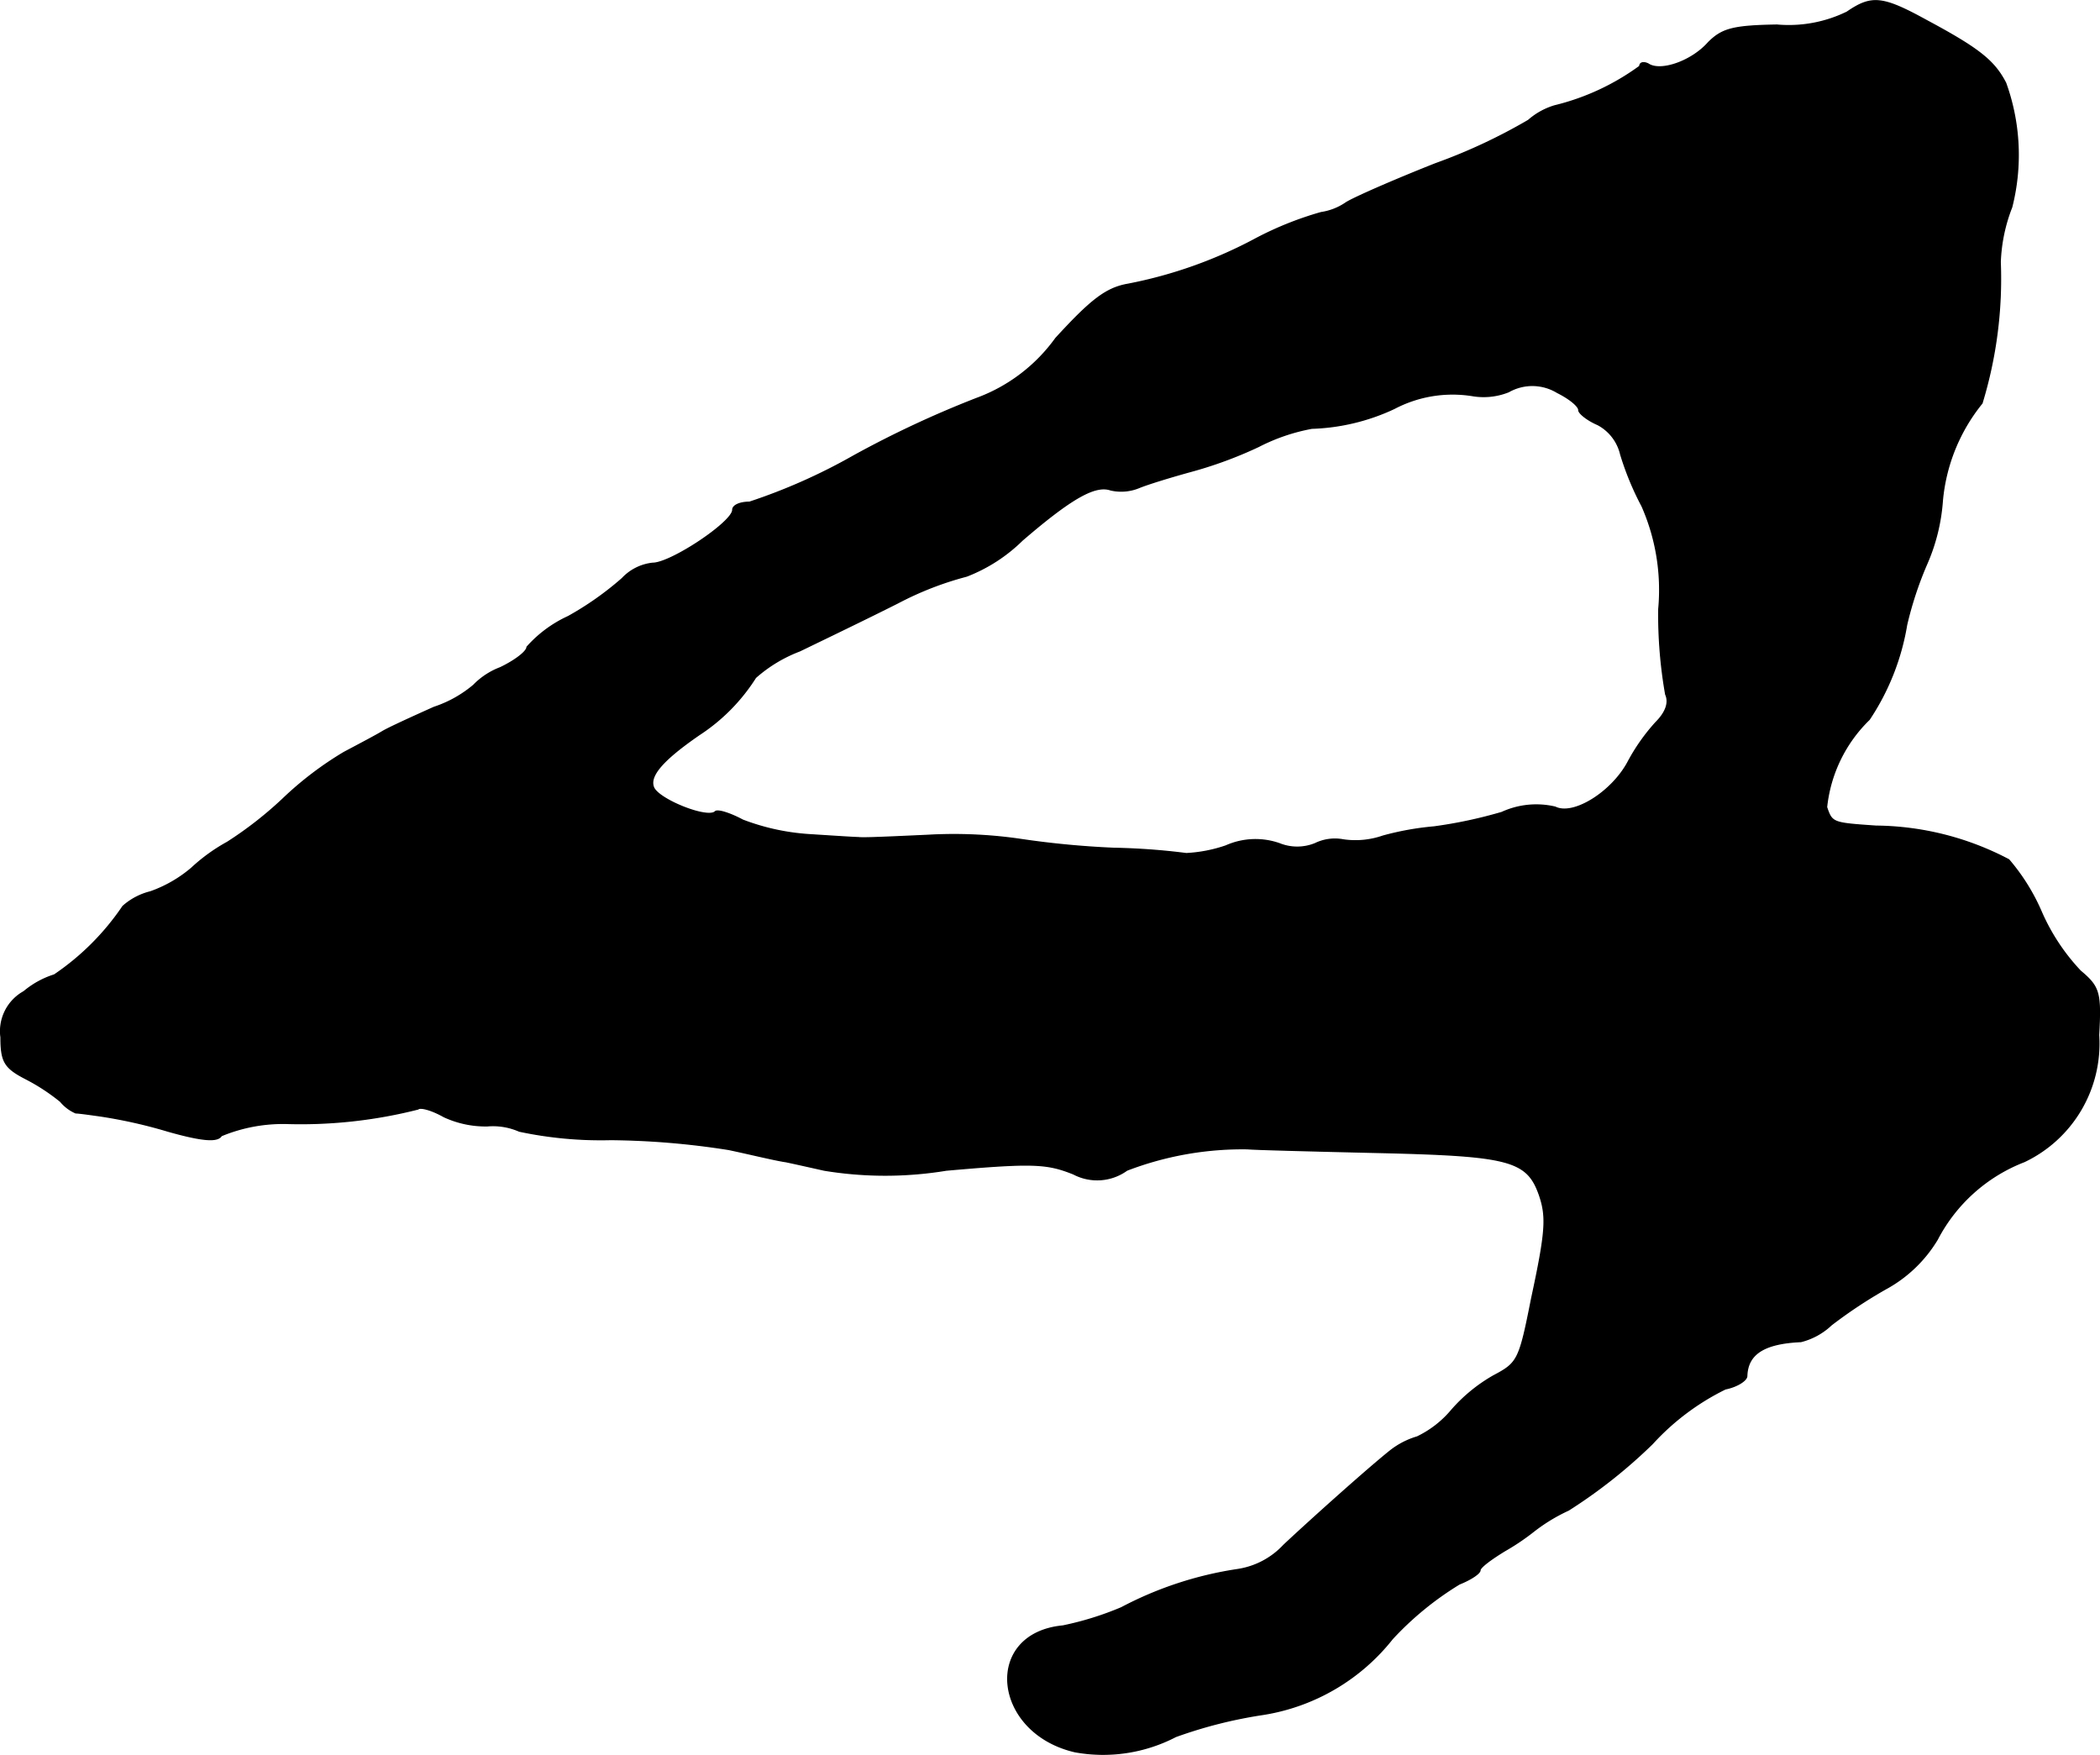
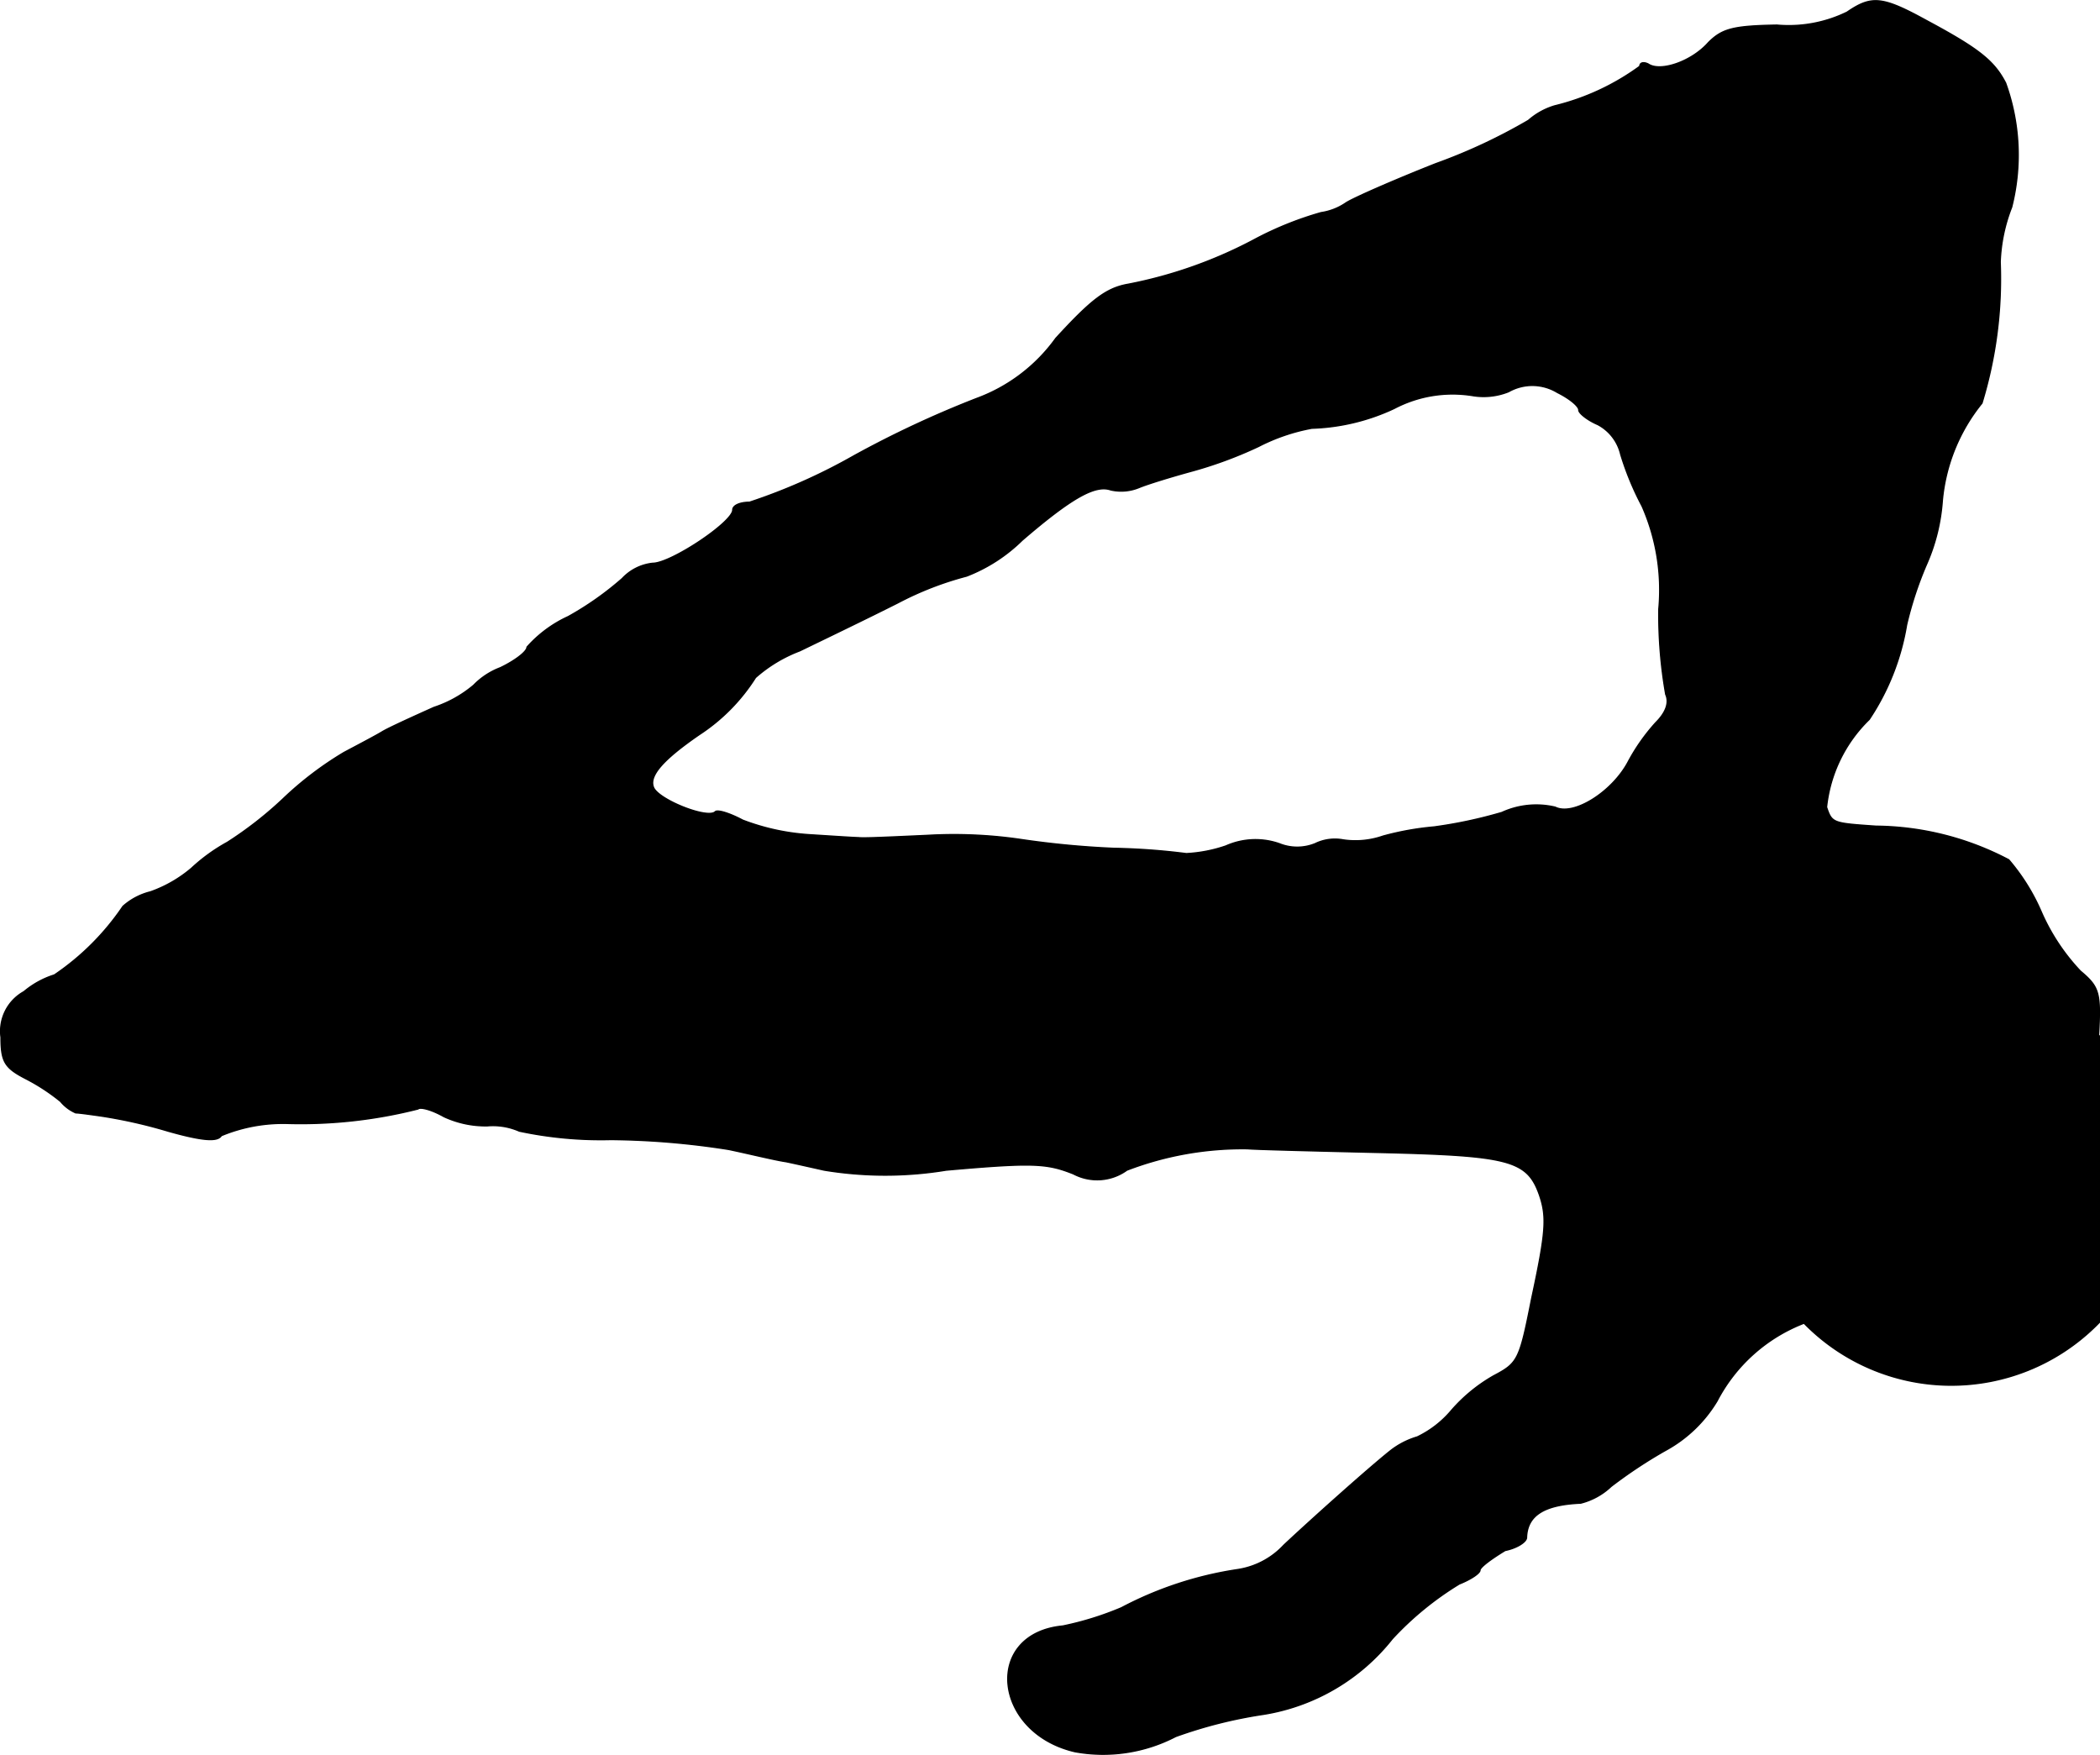
<svg xmlns="http://www.w3.org/2000/svg" version="1.1" width="5.887mm" height="4.919mm" viewBox="0 0 16.688 13.943">
  <defs>
    <style type="text/css">
      .a {
        stroke: #000;
        stroke-linecap: round;
        stroke-linejoin: round;
        stroke-width: 0.01px;
      }
    </style>
  </defs>
-   <path class="a" d="M14.678.096a1.054,1.054,0,0,1-.557.103c-.351.006-.436.03-.545.139-.133.151-.382.236-.478.17-.036-.018-.067-.012-.067.018a1.911,1.911,0,0,1-.678.315A.557.557,0,0,0,12.146.956a4.424,4.424,0,0,1-.739.345c-.321.127-.642.267-.709.309a.47.47,0,0,1-.2.079,2.68,2.68,0,0,0-.515.206,3.582,3.582,0,0,1-1.018.363c-.176.03-.297.127-.575.43a1.348,1.348,0,0,1-.63.478A8.166,8.166,0,0,0,6.786,3.621a4.592,4.592,0,0,1-.83.369c-.073,0-.133.024-.133.061,0,.097-.491.424-.636.424a.387.387,0,0,0-.242.121,2.463,2.463,0,0,1-.43.303.987.987,0,0,0-.327.242c0,.036-.097.109-.212.164a.584.584,0,0,0-.212.139.948.948,0,0,1-.315.176c-.176.079-.363.164-.412.194s-.188.103-.303.164a2.709,2.709,0,0,0-.485.369,3.004,3.004,0,0,1-.442.345,1.428,1.428,0,0,0-.285.206,1.034,1.034,0,0,1-.327.188.511.511,0,0,0-.218.115,2.03,2.03,0,0,1-.545.545A.704.704,0,0,0,.19,7.879a.359.359,0,0,0-.182.363c0,.194.03.242.194.327a1.585,1.585,0,0,1,.279.182A.324.324,0,0,0,.602,8.842c.024,0,.109.012.194.024a3.888,3.888,0,0,1,.539.121c.279.079.394.085.424.036a1.278,1.278,0,0,1,.527-.097,3.789,3.789,0,0,0,1.036-.115c.018-.018.109.006.206.061a.788.788,0,0,0,.345.073.52.52,0,0,1,.254.042A3.117,3.117,0,0,0,4.854,9.054a6.319,6.319,0,0,1,.939.079c.17.036.369.085.454.097.085.018.218.048.303.067a2.988,2.988,0,0,0,.969,0c.69-.061.8-.055,1.012.03a.403.403,0,0,0,.424-.03,2.562,2.562,0,0,1,.957-.17c.067.006.545.018,1.06.03,1.018.024,1.163.061,1.26.333.061.176.055.291-.061.83-.097.491-.109.509-.303.612a1.291,1.291,0,0,0-.333.273.815.815,0,0,1-.273.212.635.635,0,0,0-.212.109c-.182.145-.648.563-.848.751a.629.629,0,0,1-.369.194,2.888,2.888,0,0,0-.921.303,2.466,2.466,0,0,1-.466.145c-.636.061-.557.848.097.999a1.25,1.25,0,0,0,.8-.121,3.628,3.628,0,0,1,.697-.176,1.634,1.634,0,0,0,1.024-.6,2.486,2.486,0,0,1,.533-.436c.091-.036.164-.085.164-.109s.091-.091.2-.157a1.843,1.843,0,0,0,.224-.151,1.393,1.393,0,0,1,.279-.17,4.098,4.098,0,0,0,.666-.527,1.942,1.942,0,0,1,.581-.436c.091-.018.17-.067.17-.103.006-.176.139-.26.43-.273a.543.543,0,0,0,.242-.133,3.766,3.766,0,0,1,.43-.285,1.078,1.078,0,0,0,.412-.394,1.311,1.311,0,0,1,.691-.618A1.038,1.038,0,0,0,16.677,8.224c.018-.339.006-.382-.145-.509a1.636,1.636,0,0,1-.309-.466,1.622,1.622,0,0,0-.26-.418,2.308,2.308,0,0,0-1.054-.267c-.345-.024-.351-.024-.394-.151a1.137,1.137,0,0,1,.339-.697,1.916,1.916,0,0,0,.297-.751,2.84,2.84,0,0,1,.157-.478,1.517,1.517,0,0,0,.127-.509,1.434,1.434,0,0,1,.315-.775,3.387,3.387,0,0,0,.145-1.121,1.318,1.318,0,0,1,.091-.436,1.683,1.683,0,0,0-.048-.987c-.091-.176-.212-.273-.63-.497C14.957-.031,14.872-.037,14.678.096Zm-2.132,3.162c0,.024.067.079.151.115a.36.36,0,0,1,.182.236,2.292,2.292,0,0,0,.17.412,1.651,1.651,0,0,1,.133.818,3.65,3.65,0,0,0,.055.678c.03.067,0,.145-.079.224a1.548,1.548,0,0,0-.218.309c-.127.242-.436.436-.581.363a.656.656,0,0,0-.424.042,3.642,3.642,0,0,1-.539.115,2.279,2.279,0,0,0-.406.073.666.666,0,0,1-.315.03.358.358,0,0,0-.224.03.378.378,0,0,1-.285,0,.577.577,0,0,0-.424.018,1.143,1.143,0,0,1-.315.061,5.296,5.296,0,0,0-.575-.042,7.114,7.114,0,0,1-.757-.073,3.673,3.673,0,0,0-.727-.03c-.267.012-.509.024-.545.018-.03,0-.212-.012-.4-.024a1.801,1.801,0,0,1-.521-.115c-.103-.055-.2-.085-.218-.067-.061.061-.454-.097-.491-.194-.036-.091.073-.218.363-.418a1.496,1.496,0,0,0,.448-.454,1.138,1.138,0,0,1,.351-.212c.188-.091.539-.26.781-.382a2.561,2.561,0,0,1,.545-.212,1.296,1.296,0,0,0,.442-.285c.394-.339.581-.442.703-.4a.372.372,0,0,0,.224-.018c.073-.03.254-.085.406-.127a3.299,3.299,0,0,0,.545-.2,1.525,1.525,0,0,1,.424-.145,1.66,1.66,0,0,0,.654-.157.996.996,0,0,1,.618-.103.534.534,0,0,0,.291-.03.382.382,0,0,1,.388.006c.097.048.17.109.17.139Z" />
+   <path class="a" d="M14.678.096a1.054,1.054,0,0,1-.557.103c-.351.006-.436.03-.545.139-.133.151-.382.236-.478.17-.036-.018-.067-.012-.067.018a1.911,1.911,0,0,1-.678.315A.557.557,0,0,0,12.146.956a4.424,4.424,0,0,1-.739.345c-.321.127-.642.267-.709.309a.47.47,0,0,1-.2.079,2.68,2.68,0,0,0-.515.206,3.582,3.582,0,0,1-1.018.363c-.176.03-.297.127-.575.43a1.348,1.348,0,0,1-.63.478A8.166,8.166,0,0,0,6.786,3.621a4.592,4.592,0,0,1-.83.369c-.073,0-.133.024-.133.061,0,.097-.491.424-.636.424a.387.387,0,0,0-.242.121,2.463,2.463,0,0,1-.43.303.987.987,0,0,0-.327.242c0,.036-.097.109-.212.164a.584.584,0,0,0-.212.139.948.948,0,0,1-.315.176c-.176.079-.363.164-.412.194s-.188.103-.303.164a2.709,2.709,0,0,0-.485.369,3.004,3.004,0,0,1-.442.345,1.428,1.428,0,0,0-.285.206,1.034,1.034,0,0,1-.327.188.511.511,0,0,0-.218.115,2.03,2.03,0,0,1-.545.545A.704.704,0,0,0,.19,7.879a.359.359,0,0,0-.182.363c0,.194.03.242.194.327a1.585,1.585,0,0,1,.279.182A.324.324,0,0,0,.602,8.842c.024,0,.109.012.194.024a3.888,3.888,0,0,1,.539.121c.279.079.394.085.424.036a1.278,1.278,0,0,1,.527-.097,3.789,3.789,0,0,0,1.036-.115c.018-.018.109.006.206.061a.788.788,0,0,0,.345.073.52.52,0,0,1,.254.042A3.117,3.117,0,0,0,4.854,9.054a6.319,6.319,0,0,1,.939.079c.17.036.369.085.454.097.085.018.218.048.303.067a2.988,2.988,0,0,0,.969,0c.69-.061.8-.055,1.012.03a.403.403,0,0,0,.424-.03,2.562,2.562,0,0,1,.957-.17c.067.006.545.018,1.06.03,1.018.024,1.163.061,1.26.333.061.176.055.291-.061.83-.097.491-.109.509-.303.612a1.291,1.291,0,0,0-.333.273.815.815,0,0,1-.273.212.635.635,0,0,0-.212.109c-.182.145-.648.563-.848.751a.629.629,0,0,1-.369.194,2.888,2.888,0,0,0-.921.303,2.466,2.466,0,0,1-.466.145c-.636.061-.557.848.097.999a1.25,1.25,0,0,0,.8-.121,3.628,3.628,0,0,1,.697-.176,1.634,1.634,0,0,0,1.024-.6,2.486,2.486,0,0,1,.533-.436c.091-.036.164-.085.164-.109s.091-.091.2-.157c.091-.018.17-.067.17-.103.006-.176.139-.26.43-.273a.543.543,0,0,0,.242-.133,3.766,3.766,0,0,1,.43-.285,1.078,1.078,0,0,0,.412-.394,1.311,1.311,0,0,1,.691-.618A1.038,1.038,0,0,0,16.677,8.224c.018-.339.006-.382-.145-.509a1.636,1.636,0,0,1-.309-.466,1.622,1.622,0,0,0-.26-.418,2.308,2.308,0,0,0-1.054-.267c-.345-.024-.351-.024-.394-.151a1.137,1.137,0,0,1,.339-.697,1.916,1.916,0,0,0,.297-.751,2.84,2.84,0,0,1,.157-.478,1.517,1.517,0,0,0,.127-.509,1.434,1.434,0,0,1,.315-.775,3.387,3.387,0,0,0,.145-1.121,1.318,1.318,0,0,1,.091-.436,1.683,1.683,0,0,0-.048-.987c-.091-.176-.212-.273-.63-.497C14.957-.031,14.872-.037,14.678.096Zm-2.132,3.162c0,.024.067.079.151.115a.36.36,0,0,1,.182.236,2.292,2.292,0,0,0,.17.412,1.651,1.651,0,0,1,.133.818,3.65,3.65,0,0,0,.055.678c.03.067,0,.145-.079.224a1.548,1.548,0,0,0-.218.309c-.127.242-.436.436-.581.363a.656.656,0,0,0-.424.042,3.642,3.642,0,0,1-.539.115,2.279,2.279,0,0,0-.406.073.666.666,0,0,1-.315.03.358.358,0,0,0-.224.03.378.378,0,0,1-.285,0,.577.577,0,0,0-.424.018,1.143,1.143,0,0,1-.315.061,5.296,5.296,0,0,0-.575-.042,7.114,7.114,0,0,1-.757-.073,3.673,3.673,0,0,0-.727-.03c-.267.012-.509.024-.545.018-.03,0-.212-.012-.4-.024a1.801,1.801,0,0,1-.521-.115c-.103-.055-.2-.085-.218-.067-.061.061-.454-.097-.491-.194-.036-.091.073-.218.363-.418a1.496,1.496,0,0,0,.448-.454,1.138,1.138,0,0,1,.351-.212c.188-.091.539-.26.781-.382a2.561,2.561,0,0,1,.545-.212,1.296,1.296,0,0,0,.442-.285c.394-.339.581-.442.703-.4a.372.372,0,0,0,.224-.018c.073-.03.254-.085.406-.127a3.299,3.299,0,0,0,.545-.2,1.525,1.525,0,0,1,.424-.145,1.66,1.66,0,0,0,.654-.157.996.996,0,0,1,.618-.103.534.534,0,0,0,.291-.03.382.382,0,0,1,.388.006c.097.048.17.109.17.139Z" />
</svg>